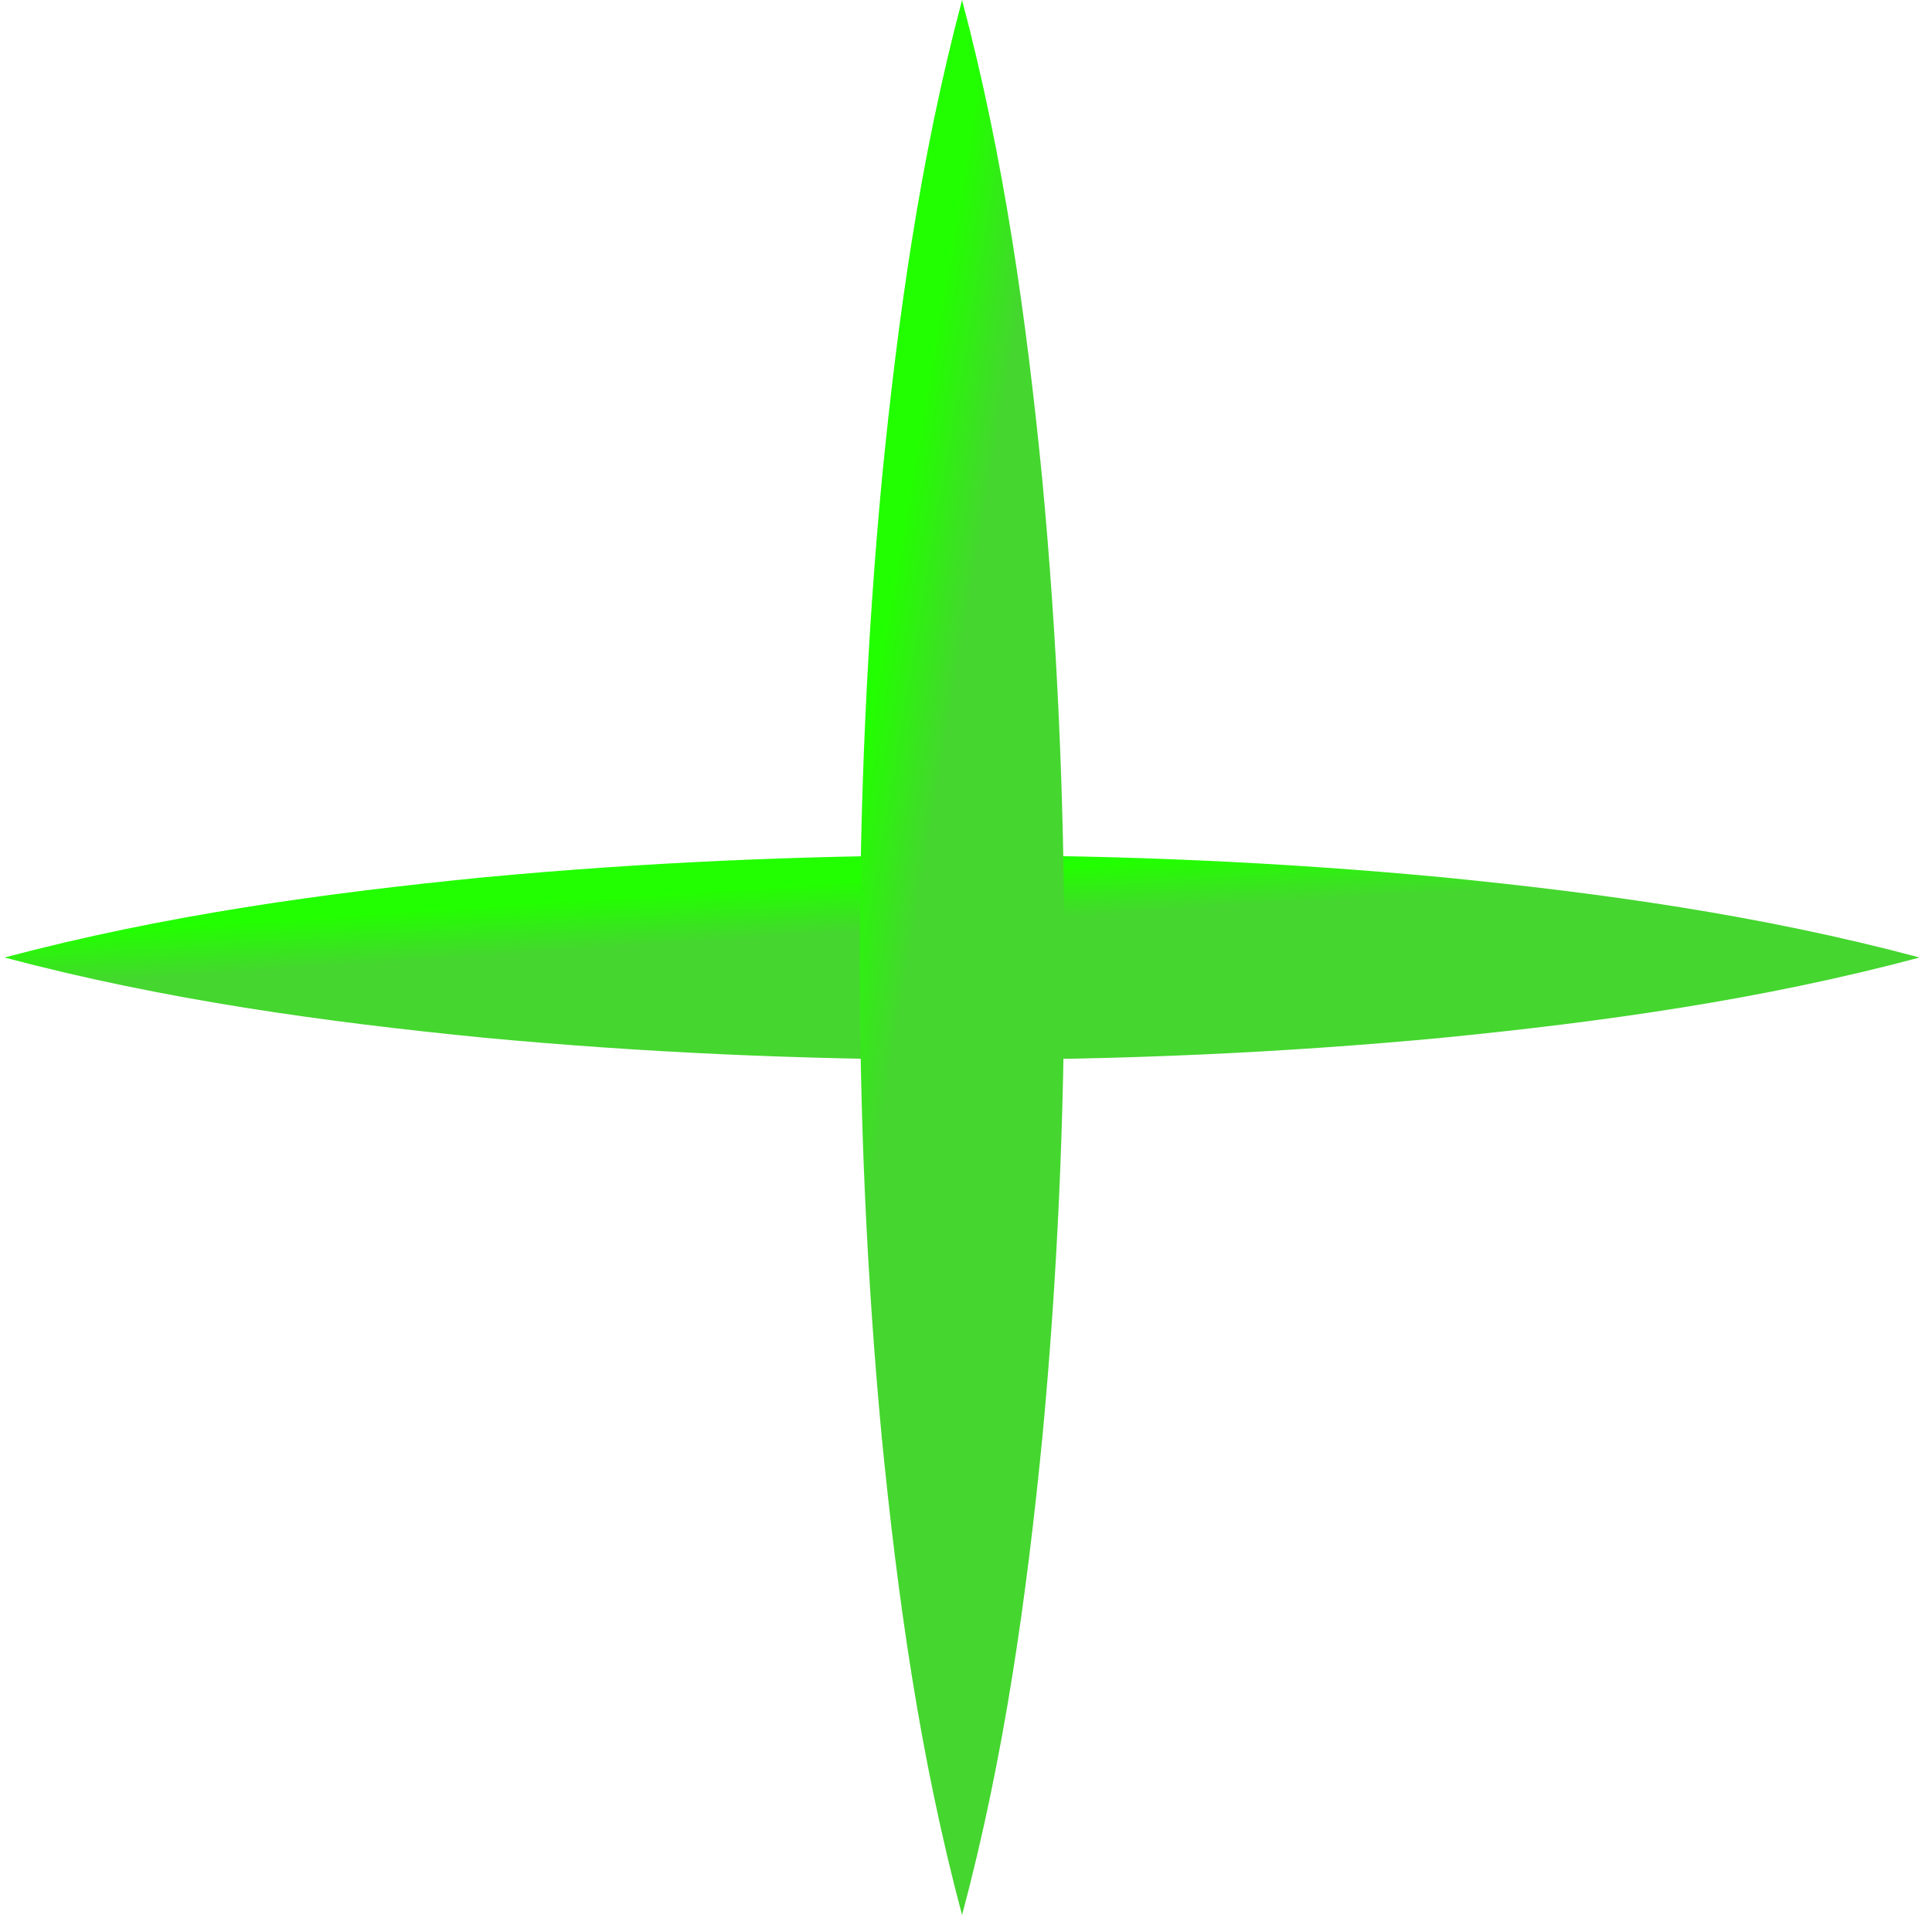
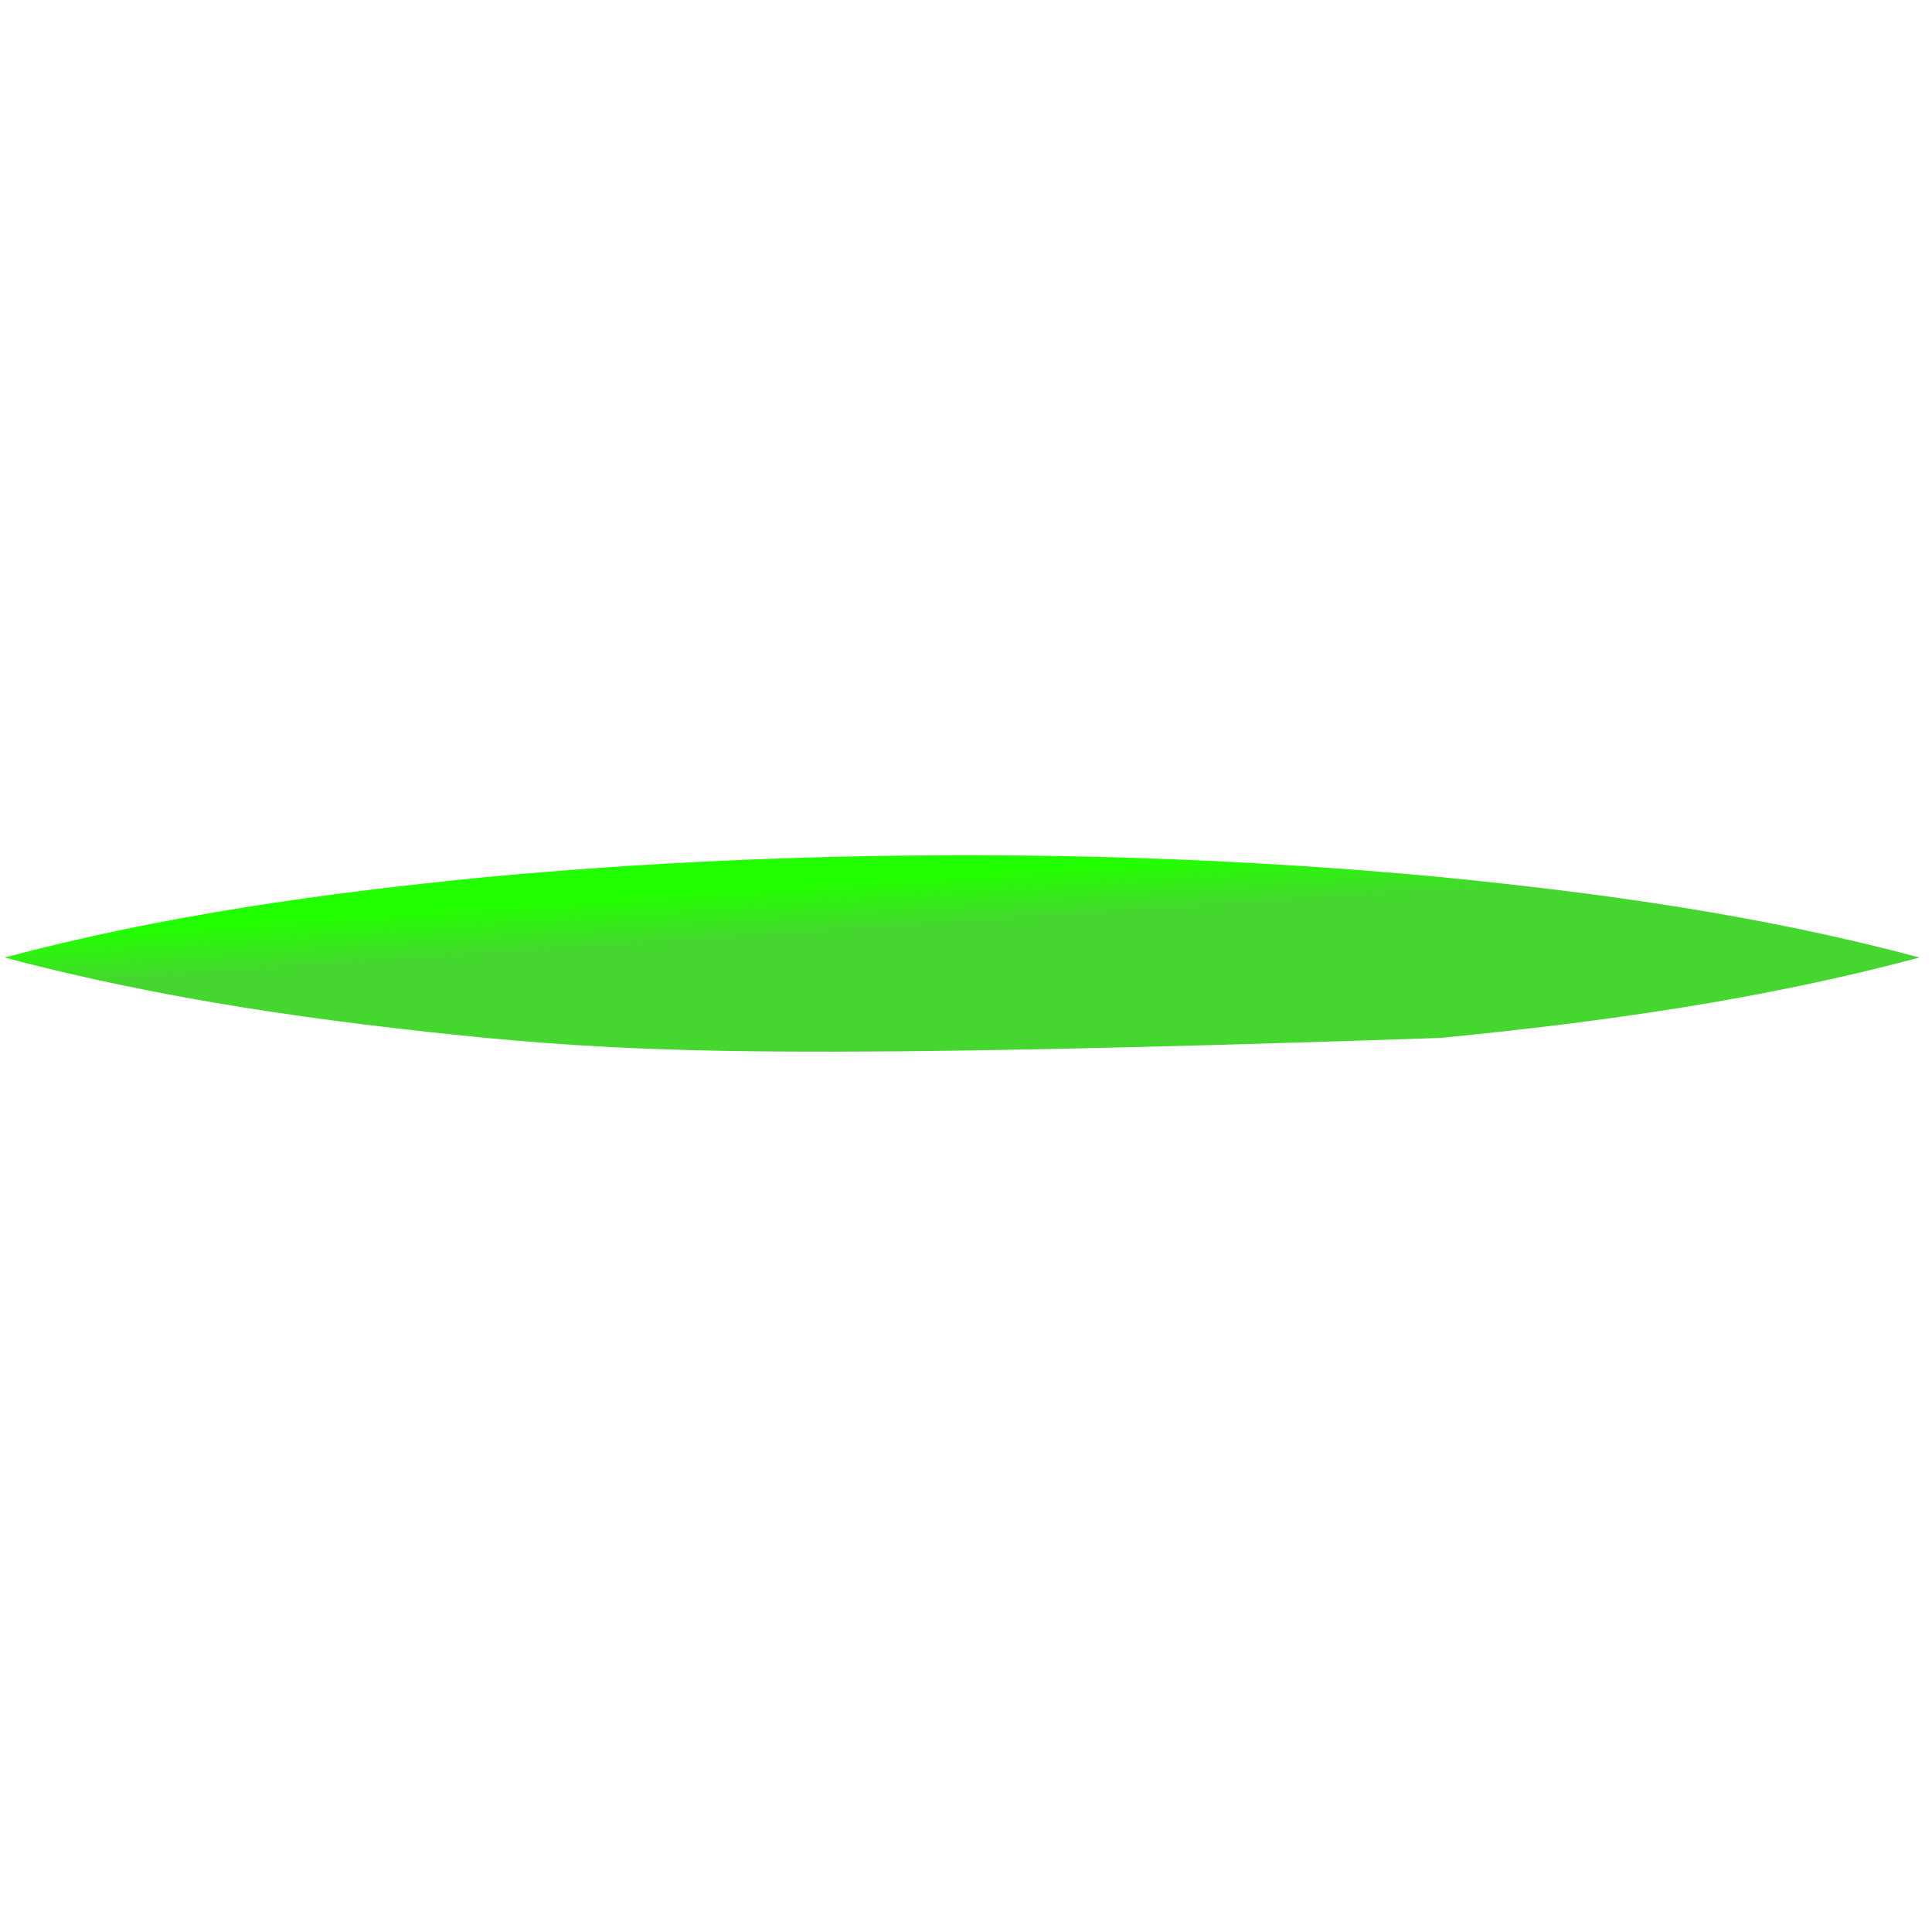
<svg xmlns="http://www.w3.org/2000/svg" width="137" height="136" viewBox="0 0 137 136" fill="none">
-   <path d="M0.32 67.901C11.637 64.897 22.953 63.34 34.27 62.218C45.588 61.156 56.904 60.66 68.221 60.652C79.538 60.64 90.855 61.137 102.172 62.2C113.489 63.316 124.805 64.879 136.122 67.901C124.805 70.924 113.489 72.487 102.172 73.603C90.855 74.665 79.538 75.162 68.221 75.15C56.904 75.142 45.588 74.647 34.27 73.584C22.953 72.463 11.637 70.905 0.32 67.901Z" fill="url(#paint0_linear_13_5847)" />
-   <path d="M68.221 1.8267e-05C71.225 11.317 72.783 22.633 73.904 33.951C74.967 45.268 75.463 56.584 75.471 67.901C75.483 79.219 74.985 90.535 73.923 101.852C72.807 113.168 71.244 124.485 68.221 135.803C65.199 124.485 63.636 113.168 62.52 101.852C61.457 90.535 60.96 79.219 60.972 67.901C60.98 56.584 61.476 45.268 62.539 33.951C63.66 22.633 65.217 11.317 68.221 1.8267e-05Z" fill="url(#paint1_linear_13_5847)" />
+   <path d="M0.32 67.901C11.637 64.897 22.953 63.34 34.27 62.218C45.588 61.156 56.904 60.66 68.221 60.652C79.538 60.64 90.855 61.137 102.172 62.2C113.489 63.316 124.805 64.879 136.122 67.901C124.805 70.924 113.489 72.487 102.172 73.603C56.904 75.142 45.588 74.647 34.27 73.584C22.953 72.463 11.637 70.905 0.32 67.901Z" fill="url(#paint0_linear_13_5847)" />
  <defs>
    <linearGradient id="paint0_linear_13_5847" x1="71.234" y1="65.373" x2="70.992" y2="61.759" gradientUnits="userSpaceOnUse">
      <stop stop-color="#45D62F" />
      <stop offset="1" stop-color="#22FF00" />
    </linearGradient>
    <linearGradient id="paint1_linear_13_5847" x1="68.543" y1="44.225" x2="62.929" y2="43.271" gradientUnits="userSpaceOnUse">
      <stop stop-color="#45D62F" />
      <stop offset="1" stop-color="#22FF00" />
    </linearGradient>
  </defs>
</svg>